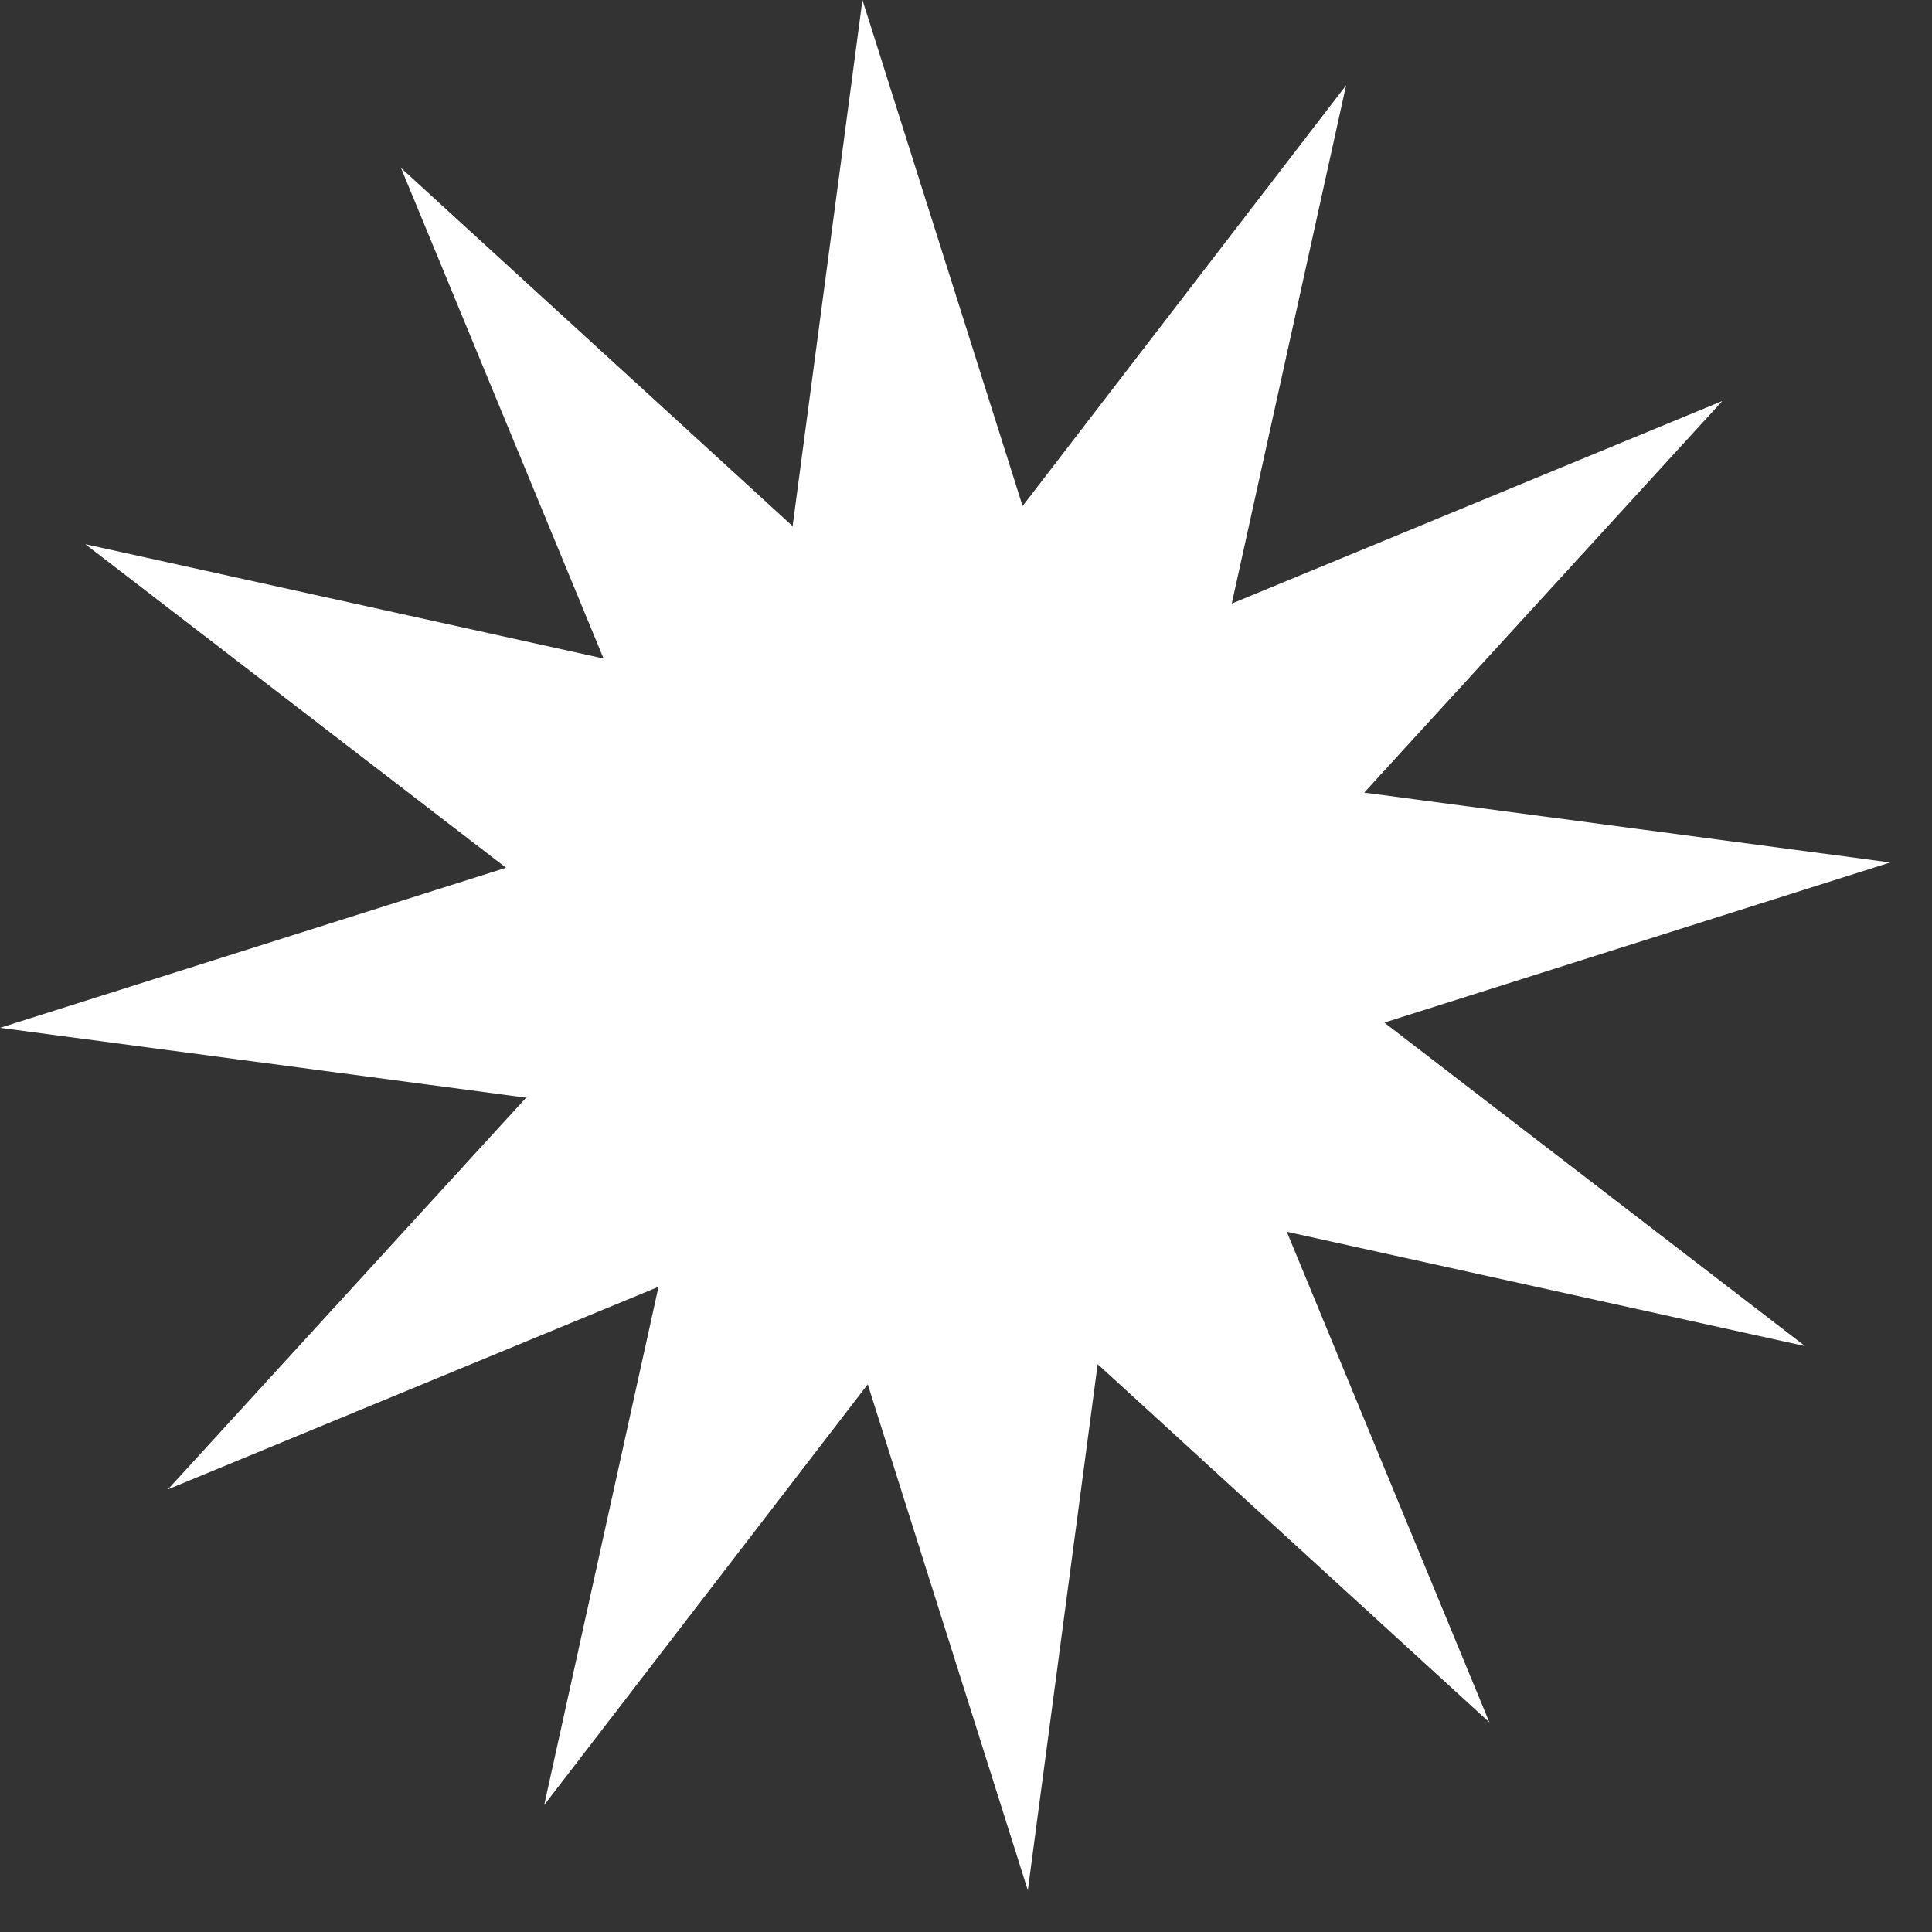
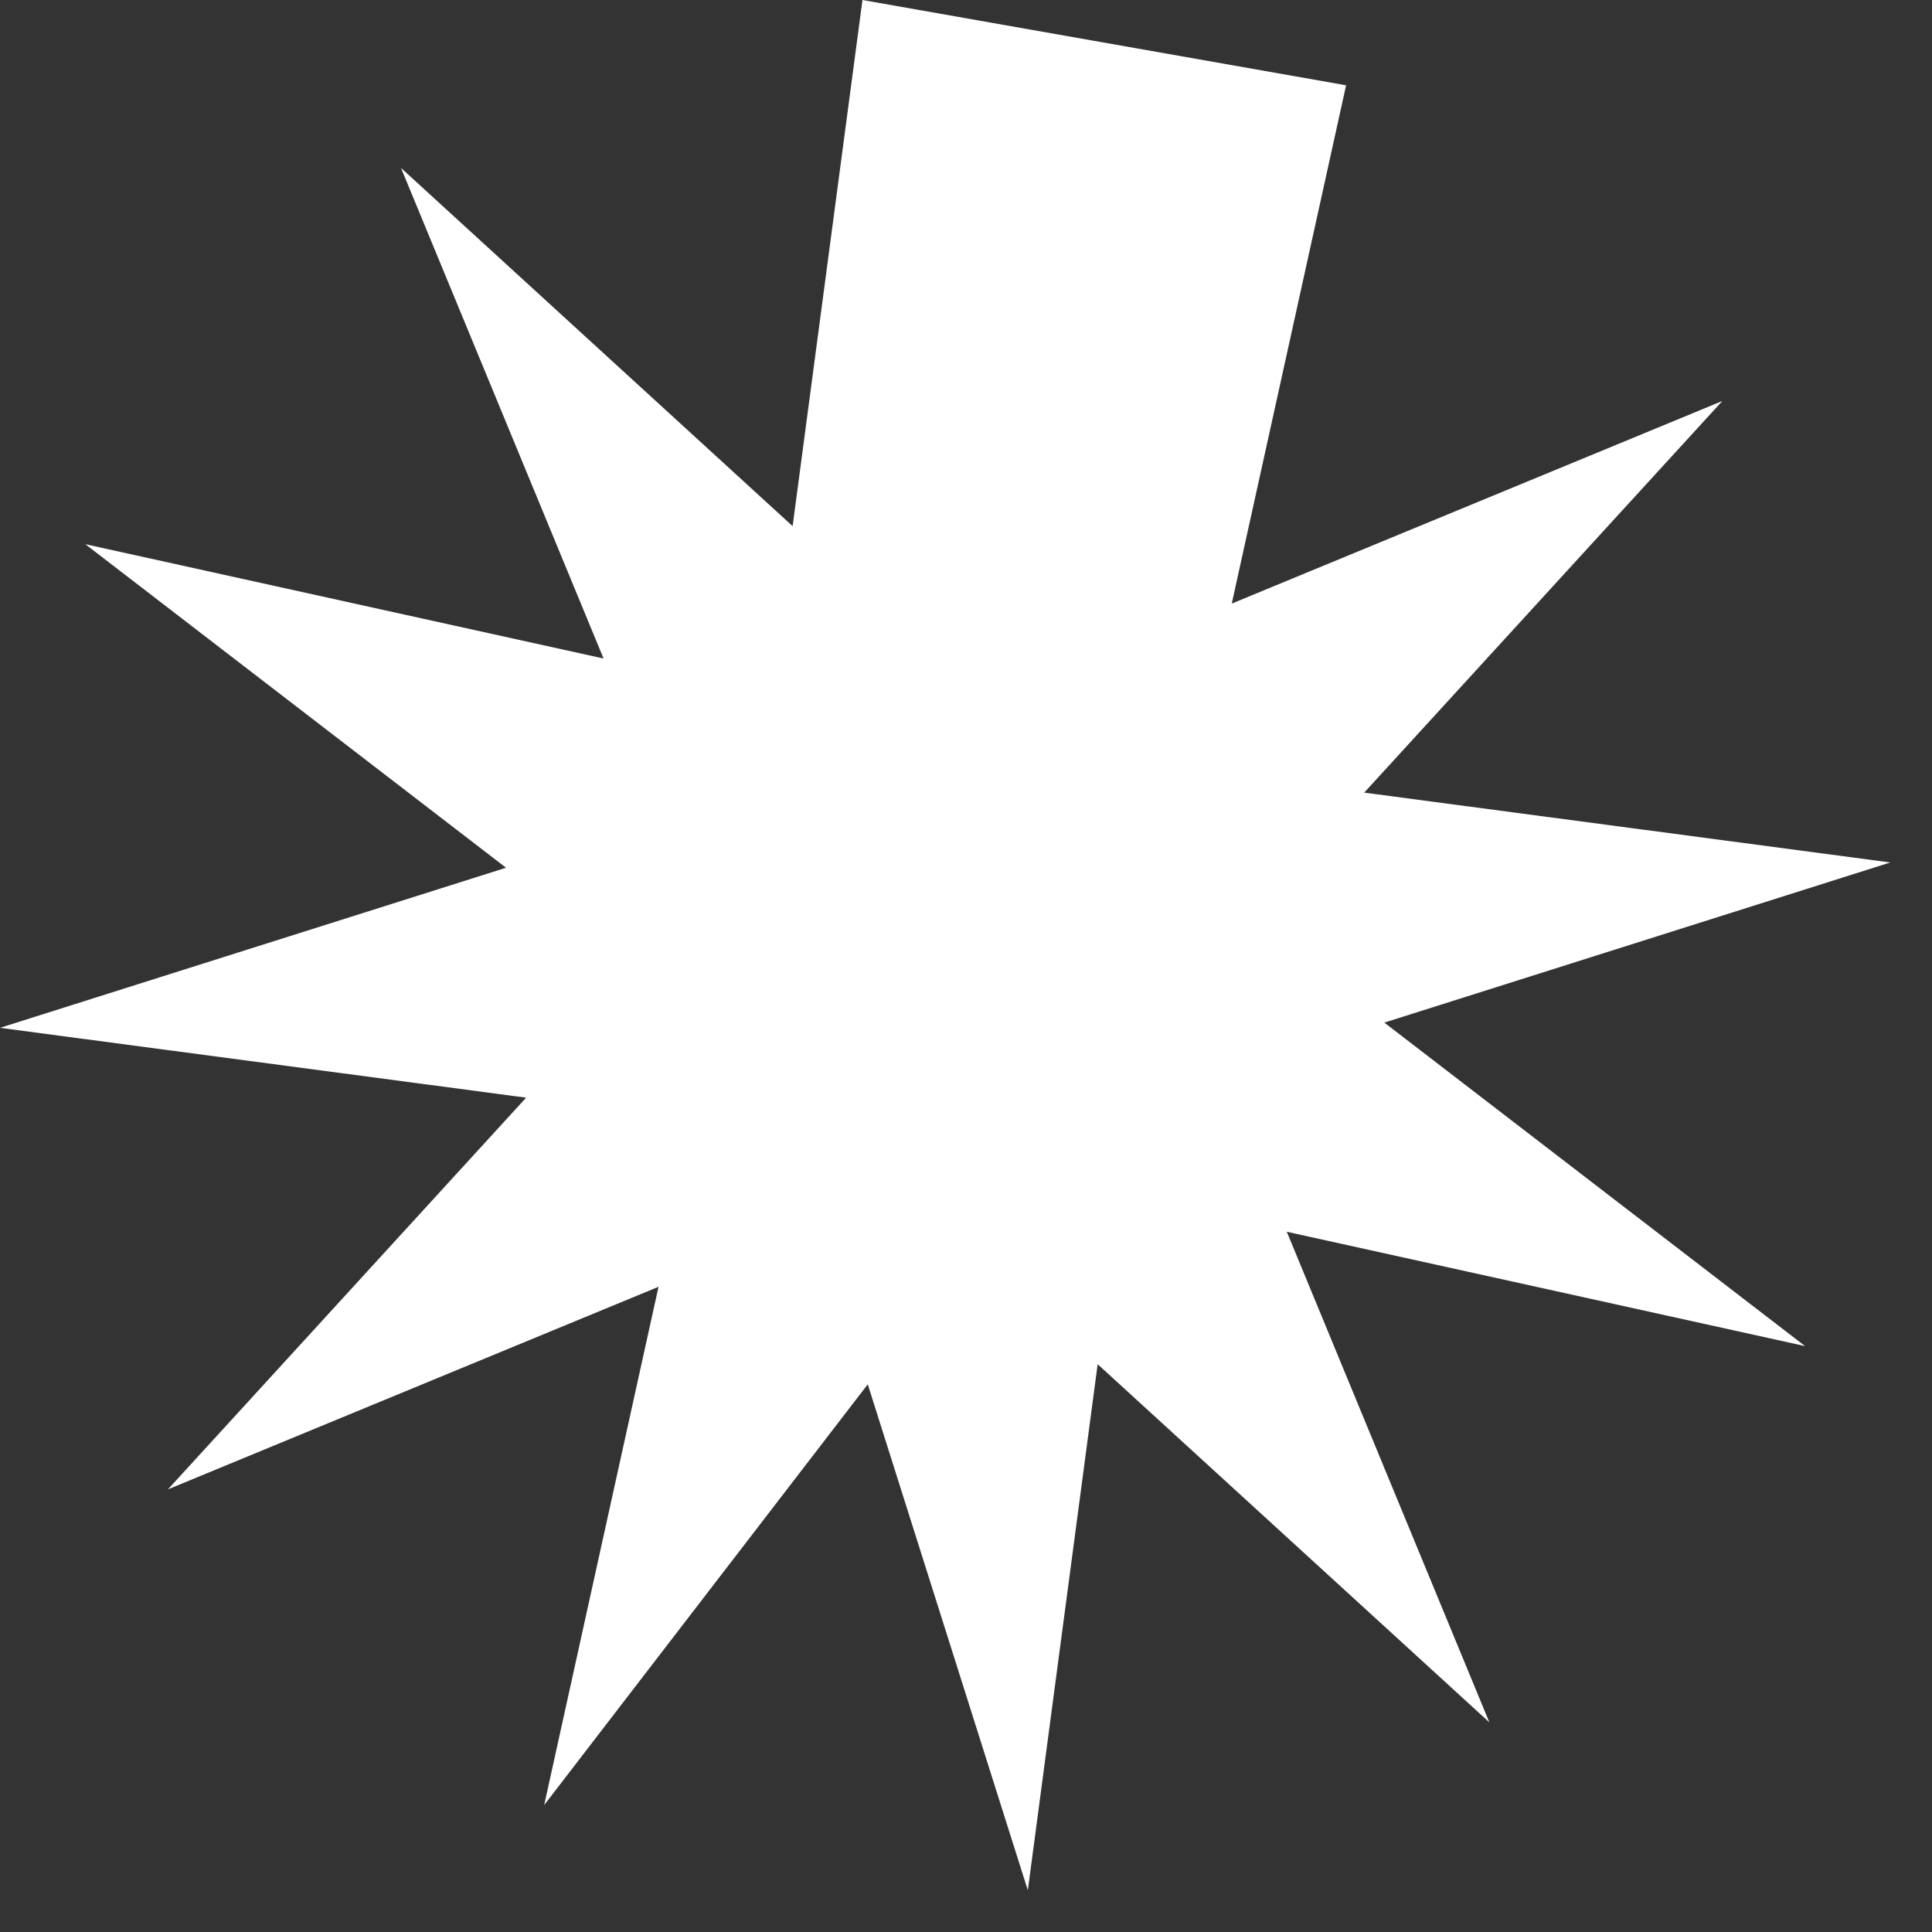
<svg xmlns="http://www.w3.org/2000/svg" width="27" height="27" viewBox="0 0 27 27" fill="none">
  <rect x="0" y="0" width="27" height="27" fill="#333333" stroke="none" />
-   <path d="M26.417 12.053L19.346 14.291L25.226 18.812L17.983 17.214L20.814 24.07L15.34 19.065L14.364 26.417L12.127 19.346L7.605 25.226L9.203 17.983L2.347 20.814L7.353 15.34L1.21635e-05 14.364L7.072 12.127L1.192 7.605L8.435 9.203L5.604 2.347L11.077 7.353L12.053 2.90442e-05L14.291 7.072L18.812 1.192L17.214 8.435L24.07 5.604L19.065 11.077L26.417 12.053Z" fill="white" />
+   <path d="M26.417 12.053L19.346 14.291L25.226 18.812L17.983 17.214L20.814 24.07L15.34 19.065L14.364 26.417L12.127 19.346L7.605 25.226L9.203 17.983L2.347 20.814L7.353 15.34L1.21635e-05 14.364L7.072 12.127L1.192 7.605L8.435 9.203L5.604 2.347L11.077 7.353L12.053 2.90442e-05L18.812 1.192L17.214 8.435L24.07 5.604L19.065 11.077L26.417 12.053Z" fill="white" />
</svg>